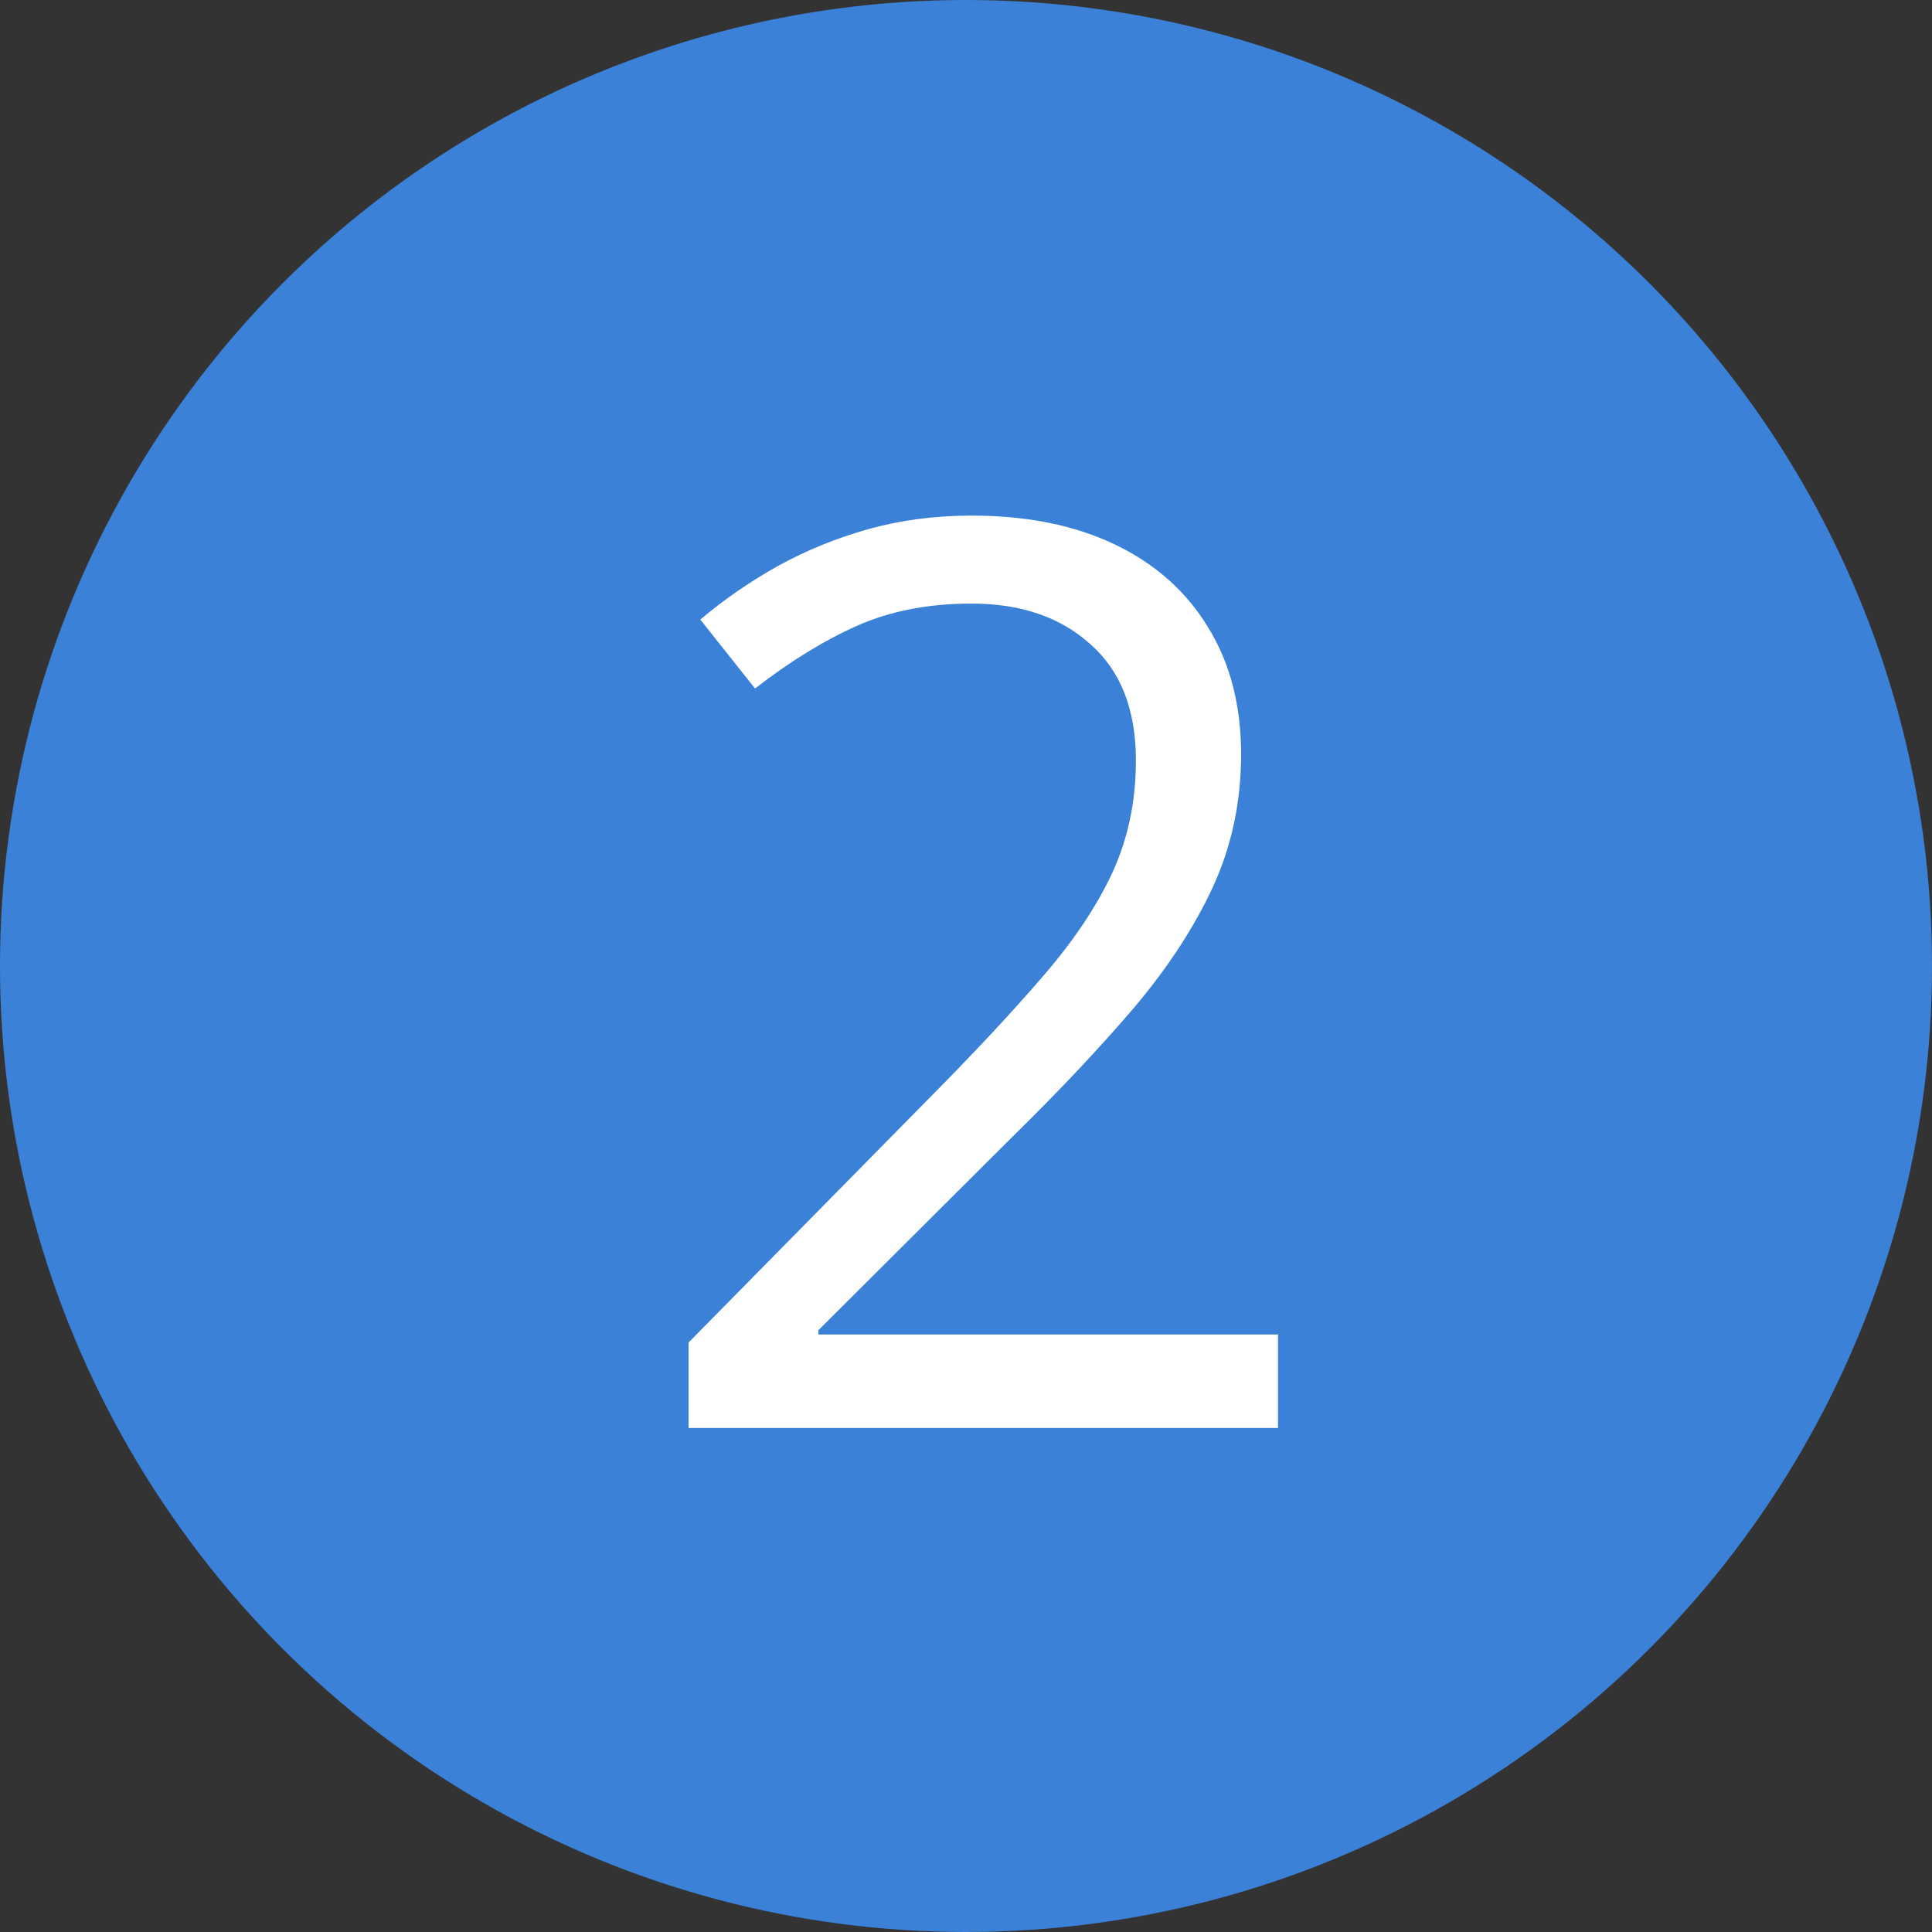
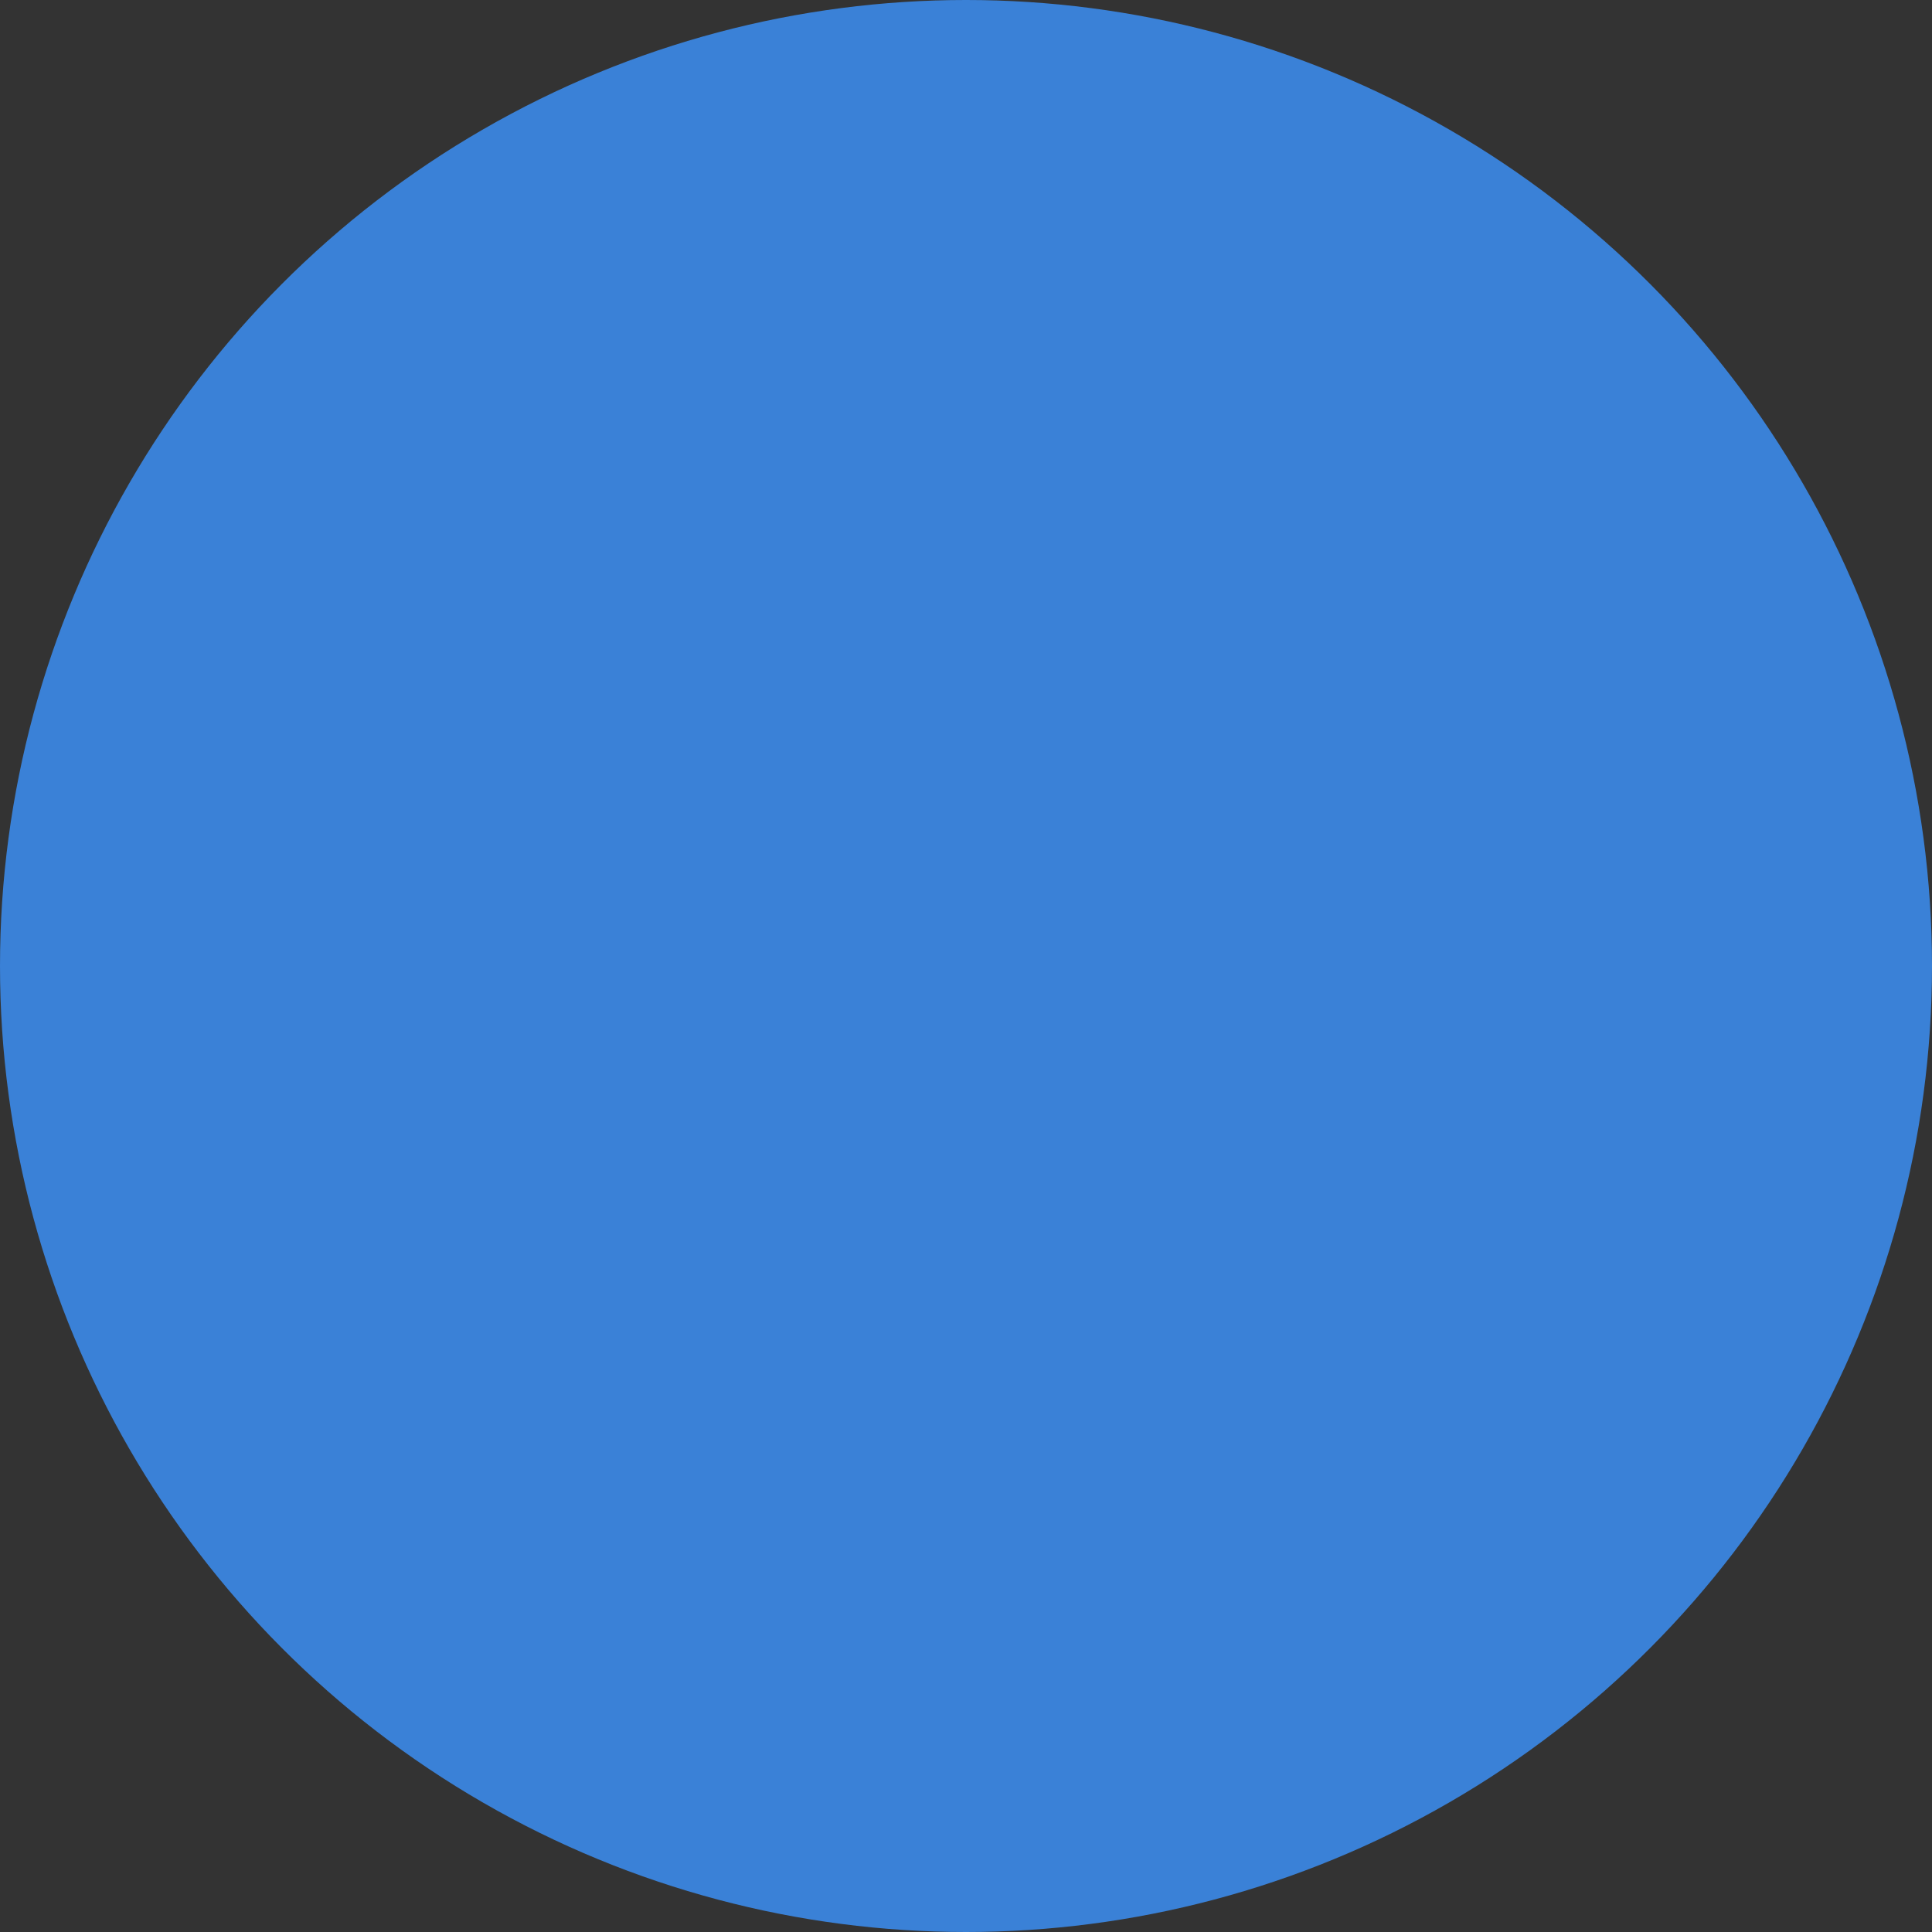
<svg xmlns="http://www.w3.org/2000/svg" width="46" height="46" viewBox="0 0 46 46" fill="none">
  <rect x="0" y="0" width="46" height="46" fill="#333333" stroke="none" />
  <circle cx="23" cy="23" r="23" fill="#3A81D7" />
-   <path d="M30.429 34H16.395V31.964L22.123 26.148C23.188 25.074 24.081 24.117 24.804 23.277C25.536 22.438 26.093 21.612 26.474 20.802C26.855 19.981 27.045 19.083 27.045 18.106C27.045 16.895 26.684 15.973 25.961 15.338C25.248 14.693 24.306 14.371 23.134 14.371C22.108 14.371 21.2 14.547 20.409 14.898C19.618 15.25 18.808 15.748 17.977 16.393L16.674 14.752C17.24 14.273 17.855 13.849 18.52 13.477C19.193 13.106 19.911 12.813 20.673 12.599C21.444 12.384 22.265 12.276 23.134 12.276C24.452 12.276 25.59 12.506 26.547 12.965C27.504 13.424 28.241 14.078 28.759 14.928C29.286 15.777 29.55 16.788 29.55 17.96C29.55 19.093 29.325 20.148 28.876 21.124C28.427 22.091 27.797 23.053 26.986 24.01C26.176 24.957 25.229 25.963 24.145 27.027L19.486 31.671V31.773H30.429V34Z" fill="white" />
</svg>